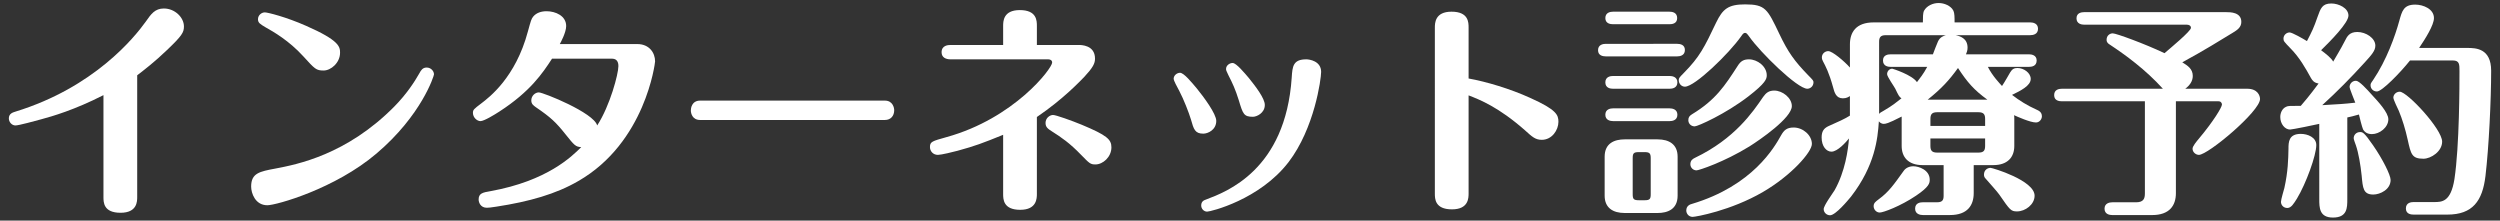
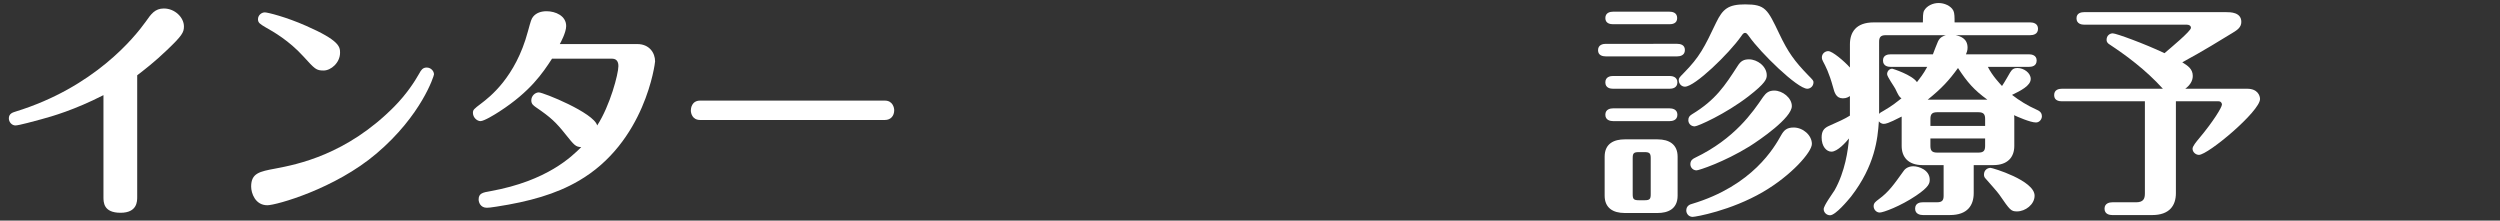
<svg xmlns="http://www.w3.org/2000/svg" version="1.1" id="reserve" x="0px" y="0px" width="340px" height="30px" viewBox="0 0 340 30" enable-background="new 0 0 340 30" xml:space="preserve">
  <rect x="0" y="0" width="340" height="30" fill="#333333" stroke="none" />
  <g>
    <path fill="#FFFFFF" d="M18.659,26.797c0,0.589,0,2.14-2.264,2.14c-2.325,0-2.325-1.426-2.325-2.14V12.938   c-3.938,2.016-6.977,2.884-8.465,3.286c-0.807,0.218-3.039,0.838-3.504,0.838c-0.496,0-0.898-0.465-0.898-0.961   c0-0.651,0.526-0.807,0.93-0.931C12.799,11.884,18.287,5.093,19.837,2.923c0.714-1.023,1.24-1.768,2.45-1.768   c1.488,0,2.729,1.209,2.729,2.449c0,0.807-0.279,1.271-2.295,3.193c-1.674,1.613-3.132,2.729-4.062,3.442V26.797z" />
    <path fill="#FFFFFF" d="M37.474,22.921c2.915-0.558,9.674-1.859,16.185-8.464c1.613-1.644,2.698-3.287,3.38-4.496   c0.218-0.403,0.435-0.775,0.992-0.775c0.559,0,0.992,0.466,0.992,0.931c0,0.186-1.674,5.55-7.813,10.759   c-5.643,4.806-13.643,7.038-14.852,7.038c-1.644,0-2.201-1.643-2.201-2.542C34.156,23.542,35.303,23.325,37.474,22.921z    M41.226,7.636c-1.923-2.108-4.031-3.318-5.085-3.907c-0.775-0.465-1.055-0.62-1.055-1.116c0-0.558,0.496-0.93,0.931-0.93   c0.372,0,2.884,0.62,5.612,1.829c4.526,1.984,4.619,2.853,4.619,3.659c0,1.363-1.24,2.418-2.232,2.418   C42.992,9.589,42.838,9.404,41.226,7.636z" />
    <path fill="#FFFFFF" d="M75.078,7.977c-1.271,1.953-2.945,4.465-7.162,7.193c-0.621,0.403-2.078,1.302-2.574,1.302   c-0.465,0-1.023-0.496-1.023-1.115c0-0.435,0.125-0.527,1.147-1.303c1.055-0.807,4.651-3.504,6.325-9.767   c0.435-1.581,0.465-1.675,0.713-2.016c0.435-0.527,1.086-0.744,1.83-0.744c1.209,0,2.666,0.62,2.666,2.016   c0,0.868-0.775,2.294-0.868,2.449h10.542c1.644,0,2.419,1.209,2.419,2.356c0,0.186-1.303,11.038-10.449,16.278   c-3.038,1.767-6.666,2.79-11.101,3.473c-0.806,0.124-1.085,0.155-1.333,0.155c-0.868,0-1.116-0.744-1.116-1.117   c0-0.837,0.527-0.961,1.644-1.146c7.689-1.396,11.038-4.713,12.31-5.984c-0.775-0.031-0.961-0.279-2.108-1.705   c-1.333-1.675-2.016-2.326-4.062-3.721c-0.342-0.248-0.621-0.435-0.621-0.931c0-0.62,0.527-1.085,1.023-1.085   c0.59,0,7.473,2.76,7.938,4.496c1.768-2.729,2.884-7.039,2.884-8.062c0-0.218,0-1.023-0.868-1.023H75.078z" />
    <path fill="#FFFFFF" d="M120.341,13.682c1.085,0,1.271,0.992,1.271,1.302c0,0.775-0.465,1.334-1.271,1.334H95.226   c-1.085,0-1.271-0.931-1.271-1.303c0-0.248,0.093-1.333,1.271-1.333H120.341z" />
-     <path fill="#FFFFFF" d="M141.016,26.364c0,0.589,0,2.17-2.264,2.17c-2.325,0-2.325-1.457-2.325-2.17v-8.03   c-2.821,1.146-3.813,1.519-6.201,2.17c-0.558,0.155-2.232,0.559-2.667,0.559c-0.682,0-1.085-0.527-1.085-1.055   c0-0.744,0.279-0.807,2.264-1.364c9.178-2.542,14.355-9.333,14.355-10.139c0-0.372-0.372-0.435-0.526-0.435h-13.302   c-0.62,0-1.21-0.248-1.21-0.961c0-0.93,0.869-0.992,1.21-0.992h7.162V3.543c0-0.62,0-2.171,2.264-2.171   c2.325,0,2.325,1.457,2.325,2.171v2.573h5.674c0.342,0,2.232,0,2.232,1.86c0,0.651-0.279,1.209-1.457,2.48   c-0.496,0.496-2.791,2.977-6.449,5.457V26.364z M147.031,21.062c-1.551-1.613-2.698-2.388-3.969-3.194   c-0.527-0.341-0.869-0.558-0.869-1.147c0-0.682,0.59-1.085,1.023-1.085c0.372,0,2.48,0.744,3.907,1.333   c3.41,1.427,4.03,1.984,4.03,3.07c0,1.302-1.146,2.325-2.17,2.325C148.302,22.364,148.178,22.24,147.031,21.062z" />
-     <path fill="#FFFFFF" d="M161.97,16.255c-0.279-0.93-0.992-2.76-1.581-3.875c-0.311-0.559-0.775-1.458-0.775-1.644   c0-0.527,0.496-0.837,0.868-0.837c0.527,0,1.581,1.302,2.264,2.107c0.961,1.179,2.666,3.473,2.666,4.435   c0,1.209-1.116,1.736-1.767,1.736C162.527,18.178,162.342,17.589,161.97,16.255z M179.674,9.775c0,0.962-0.898,7.659-4.434,12.279   c-3.938,5.115-10.604,6.728-11.069,6.728c-0.434,0-0.806-0.372-0.806-0.837c0-0.559,0.372-0.713,0.65-0.807   c2.791-1.054,10.82-4.03,11.658-16.588c0.094-1.52,0.186-2.48,1.984-2.48C178.061,8.07,179.674,8.287,179.674,9.775z    M168.48,13.651c-0.465-1.488-0.837-2.294-1.426-3.441c-0.279-0.589-0.311-0.651-0.311-0.837c0-0.465,0.466-0.807,0.899-0.807   c0.496,0,1.644,1.396,2.202,2.047c0.898,1.116,2.17,2.76,2.17,3.658c0,1.116-1.116,1.612-1.612,1.612   C169.163,15.883,169.039,15.511,168.48,13.651z" />
-     <path fill="#FFFFFF" d="M199.729,26.301c0,0.62,0,2.171-2.264,2.171c-2.324,0-2.324-1.457-2.324-2.14V3.76   c0-0.589,0-2.171,2.262-2.171c2.326,0,2.326,1.458,2.326,2.171v6.914c2.418,0.435,5.643,1.396,8.371,2.636   c3.598,1.612,3.846,2.325,3.846,3.256c0,1.116-0.869,2.449-2.264,2.449c-0.869,0-1.303-0.403-2.295-1.303   c-3.596-3.162-6.139-4.154-7.658-4.743V26.301z" />
    <path fill="#FFFFFF" d="M228.094,5.961c0.371,0,1.053,0.093,1.053,0.837c0,0.775-0.713,0.869-1.053,0.869h-9.705   c-0.373,0-1.055-0.094-1.055-0.838c0-0.775,0.713-0.868,1.055-0.868H228.094z M218.232,21.31c0-1.83,1.334-2.357,2.729-2.357h4.465   c1.582,0,2.729,0.683,2.729,2.357v5.302c0,1.829-1.332,2.356-2.729,2.356h-4.465c-1.58,0-2.729-0.683-2.729-2.356V21.31z    M227.039,1.589c0.371,0,1.055,0.094,1.055,0.869c0,0.774-0.713,0.837-1.055,0.837h-7.658c-0.373,0-1.055-0.093-1.055-0.837   c0-0.775,0.713-0.869,1.055-0.869H227.039z M227.07,10.333c0.371,0,1.055,0.124,1.055,0.868c0,0.775-0.715,0.868-1.055,0.868   h-7.689c-0.373,0-1.055-0.093-1.055-0.868s0.713-0.868,1.055-0.868H227.07z M227.07,14.736c0.371,0,1.055,0.125,1.055,0.869   c0,0.774-0.715,0.867-1.055,0.867h-7.689c-0.373,0-1.055-0.123-1.055-0.867c0-0.775,0.713-0.869,1.055-0.869H227.07z    M222.047,26.425c0,0.62,0.125,0.807,0.807,0.807h0.836c0.684,0,0.807-0.187,0.807-0.807v-4.93c0-0.62-0.154-0.807-0.807-0.807   h-0.836c-0.682,0-0.807,0.187-0.807,0.807V26.425z M241.984,4.597c1.209,2.543,2.076,3.721,3.906,5.612   c0.713,0.713,0.744,0.775,0.744,0.992c0,0.527-0.434,0.868-0.838,0.868c-1.363,0-6.418-4.961-7.906-7.101   c-0.279-0.372-0.371-0.496-0.559-0.496c-0.186,0-0.309,0.124-0.557,0.496c-1.645,2.325-6.264,6.821-7.629,6.821   c-0.434,0-0.836-0.372-0.836-0.898c0-0.248,0.063-0.342,0.682-0.962c2.17-2.201,2.791-3.473,4.402-6.853   c0.9-1.859,1.645-2.48,3.938-2.48C240.092,0.597,240.371,1.218,241.984,4.597z M229.334,28.626c0-0.65,0.527-0.837,0.775-0.898   c8.277-2.48,11.223-7.721,12.123-9.333c0.371-0.651,0.744-1.054,1.705-1.054c1.271,0,2.48,1.054,2.48,2.232   c0,1.115-2.822,4.31-6.666,6.542c-4.373,2.542-9.146,3.38-9.551,3.38C229.674,29.496,229.334,29.061,229.334,28.626z    M229.613,16.349c0-0.403,0.154-0.59,0.496-0.807c3.225-1.953,4.465-3.876,6.23-6.604c0.404-0.651,0.838-0.868,1.52-0.868   c1.148,0,2.42,0.961,2.42,2.171c0,0.496-0.156,1.054-2.48,2.853c-3.133,2.418-6.916,4.093-7.318,4.093   C229.984,17.186,229.613,16.814,229.613,16.349z M230.512,21.464c5.426-2.604,7.875-6.232,9.271-8.278   c0.402-0.558,0.773-0.868,1.518-0.868c1.117,0,2.389,0.992,2.389,2.108c0,1.612-4.342,4.589-5.768,5.488   c-3.473,2.14-6.883,3.255-7.193,3.255c-0.465,0-0.838-0.371-0.838-0.837C229.891,21.775,230.264,21.588,230.512,21.464z" />
    <path fill="#FFFFFF" d="M251.59,13.062c-0.186,0.124-0.465,0.311-0.961,0.311c-0.93,0-1.148-0.807-1.334-1.52   c-0.559-2.016-1.023-2.853-1.363-3.504c-0.094-0.186-0.156-0.311-0.156-0.559c0-0.465,0.404-0.837,0.869-0.837   c0.559,0,2.17,1.364,2.945,2.232V6.024c0-1.612,0.807-2.977,3.225-2.977h6.697c0-0.651,0-1.271,0.154-1.581   c0.373-0.683,1.209-1.055,1.984-1.055s1.676,0.372,2.016,1.055c0.156,0.341,0.156,0.898,0.156,1.581h10.293   c0.373,0,1.055,0.124,1.055,0.868c0,0.775-0.713,0.868-1.055,0.868h-10.17c0.59,0.124,1.643,0.403,1.643,1.705   c0,0.403-0.123,0.651-0.217,0.899h8.559c0.34,0,1.055,0.093,1.055,0.837c0,0.806-0.715,0.868-1.055,0.868h-5.582   c0.621,1.24,1.645,2.295,1.924,2.604c0.402-0.589,0.961-1.612,1.115-1.86c0.279-0.465,0.559-0.589,0.992-0.589   c0.838,0,1.799,0.651,1.799,1.488c0,0.93-1.396,1.612-2.543,2.17c0.992,0.775,2.17,1.488,3.287,1.984   c0.34,0.155,0.775,0.341,0.775,0.931c0,0.372-0.311,0.837-0.807,0.837c-0.775,0-2.574-0.806-2.977-0.992   c0.031,0.217,0.031,0.279,0.031,0.496v3.689c0,1.551-0.93,2.604-2.854,2.604h-2.666v3.814c0,1.643-0.838,2.977-3.225,2.977h-3.689   c-0.311,0-1.055-0.094-1.055-0.869c0-0.806,0.744-0.867,1.055-0.867h1.922c0.744,0,0.9-0.311,0.9-0.899v-4.155h-2.854   c-1.984,0-2.852-1.116-2.852-2.604v-3.999c-1.924,0.992-2.203,0.992-2.451,0.992c-0.061,0-0.371,0-0.65-0.342   c-0.154,2.356-0.527,6.016-3.783,10.232c-0.434,0.527-2.107,2.542-2.852,2.542c-0.465,0-0.869-0.372-0.869-0.837   c0-0.496,1.271-2.201,1.488-2.573c1.428-2.543,1.83-5.457,1.953-7.038c-0.402,0.496-1.549,1.798-2.387,1.798   c-0.682,0-1.334-0.713-1.334-1.923c0-0.774,0.248-1.24,0.932-1.55c1.271-0.558,2.293-1.023,2.914-1.427V13.062z M254.814,28.038   c0-0.434,0.279-0.62,0.682-0.93c1.396-1.023,2.047-1.984,3.41-3.876c0.279-0.403,0.775-0.62,1.303-0.62   c0.744,0,2.232,0.496,2.232,1.829c0,0.465-0.063,0.961-1.859,2.171c-2.109,1.426-4.465,2.294-4.93,2.294   C255.156,28.906,254.814,28.472,254.814,28.038z M255.559,15.48c0.154-0.154,0.186-0.186,0.59-0.402   c1.24-0.713,1.891-1.271,2.449-1.705c-0.311-0.187-0.436-0.466-0.838-1.303c-0.154-0.311-1.115-1.644-1.115-1.984   c0-0.372,0.277-0.744,0.713-0.744c0.031,0,2.697,0.837,3.348,1.829c0.373-0.496,0.869-1.085,1.396-2.077h-4.961   c-0.311,0-1.055-0.063-1.055-0.868c0-0.775,0.713-0.837,1.055-0.837h5.734c0.094-0.248,0.559-1.488,0.684-1.736   c0.279-0.62,0.775-0.775,1.084-0.868h-8.186c-0.713,0-0.898,0.31-0.898,0.899V15.48z M270.287,13.558   c-1.799-1.303-2.729-2.356-4-4.31c-1.209,1.674-2.201,2.759-4.125,4.31H270.287z M269.977,17.124v-0.93   c0-0.589-0.156-0.931-0.9-0.931h-5.643c-0.744,0-0.898,0.342-0.898,0.931v0.93H269.977z M262.535,18.83v0.992   c0,0.589,0.154,0.93,0.898,0.93h5.643c0.744,0,0.9-0.311,0.9-0.93V18.83H262.535z M270.721,22.829c0.248,0,5.984,1.706,5.984,3.783   c0,1.209-1.271,2.14-2.389,2.14c-0.836,0-0.961-0.187-2.418-2.295c-0.248-0.372-1.457-1.705-1.83-2.14   c-0.154-0.155-0.248-0.31-0.248-0.558C269.82,23.077,270.348,22.829,270.721,22.829z" />
    <path fill="#FFFFFF" d="M302.744,1.652c0.588,0,2.076,0,2.076,1.333c0,0.744-0.588,1.116-1.146,1.458   c-1.736,1.054-3.906,2.418-6.883,4.03c0.744,0.465,1.426,0.899,1.426,1.86c0,0.713-0.434,1.303-1.023,1.736h8.434   c1.426,0,1.736,0.961,1.736,1.396c0,1.674-7.068,7.597-8.309,7.597c-0.436,0-0.869-0.373-0.869-0.838   c0-0.341,0.496-0.93,0.961-1.488c1.768-2.108,3.039-4.123,3.039-4.526c0-0.155-0.125-0.435-0.465-0.435h-5.799v12.496   c0,1.674-0.867,2.977-3.225,2.977h-5.426c-0.342,0-1.055-0.094-1.055-0.869c0-0.744,0.684-0.867,1.055-0.867h3.225   c1.023,0,1.209-0.496,1.209-1.21V13.775H280.42c-0.342,0-1.055-0.062-1.055-0.837s0.682-0.868,1.055-0.868h13.734   c-2.355-2.604-5.084-4.589-7.193-5.984c-0.248-0.154-0.465-0.31-0.465-0.682c0-0.559,0.434-0.868,0.838-0.868   c0.465,0,4.371,1.426,7.037,2.697c0.838-0.713,3.598-3.008,3.598-3.441c0-0.311-0.279-0.435-0.559-0.435h-13.953   c-0.34,0-1.053-0.093-1.053-0.868c0-0.744,0.682-0.837,1.053-0.837H302.744z" />
-     <path fill="#FFFFFF" d="M315.42,16.845c-0.496,0.123-3.691,0.774-3.969,0.774c-0.715,0-1.334-0.774-1.334-1.705   c0-0.496,0.217-1.147,0.807-1.396c0.248-0.124,0.465-0.124,1.984-0.124c0.402-0.465,1.178-1.364,2.418-3.038   c-0.621-0.094-0.838-0.403-1.055-0.775c-0.682-1.24-1.52-2.76-2.82-4.062c-0.807-0.837-0.9-0.931-0.9-1.271   c0-0.496,0.434-0.837,0.838-0.837c0.34,0,1.859,0.868,2.355,1.178c0.713-1.364,0.932-1.829,1.428-3.256   c0.434-1.209,0.65-1.859,1.891-1.859c0.992,0,2.326,0.619,2.326,1.643c0,0.992-2.42,3.441-3.721,4.713   c0.619,0.465,1.395,1.055,1.643,1.551c0.402-0.713,0.961-1.582,1.611-2.853c0.279-0.559,0.59-1.179,1.676-1.179   c1.178,0,2.449,0.838,2.449,1.86c0,0.683-0.496,1.24-1.457,2.295c-1.83,2.015-3.752,3.969-5.768,5.798   c2.574-0.155,2.852-0.155,4.496-0.341c-0.125-0.341-0.775-1.892-0.775-2.14c0-0.372,0.311-0.837,0.867-0.837   c0.436,0,1.459,1.116,2.203,1.953c0.773,0.837,2.201,2.356,2.201,3.286c0,1.117-1.209,2.016-2.232,2.016   c-0.59,0-0.992-0.248-1.209-0.65c-0.125-0.248-0.527-1.83-0.559-2.016c-0.869,0.248-1.023,0.279-1.582,0.402v11.101   c0,1.179,0,2.512-1.953,2.512c-1.859,0-1.859-1.364-1.859-2.512V16.845z M310.211,27.449c0-0.311,0.402-1.644,0.465-1.892   c0.496-2.232,0.527-3.906,0.557-5.333c0-0.898,0.031-2.016,1.676-2.016c0.93,0,2.107,0.466,2.107,1.52   c0,1.396-1.395,5.24-2.635,7.287c-0.434,0.682-0.775,1.271-1.303,1.271S310.211,27.882,310.211,27.449z M322.768,26.457   c-1.365,0-1.426-0.868-1.582-2.573c-0.154-1.488-0.434-3.101-0.775-4.093c-0.092-0.279-0.309-0.807-0.309-0.992   c0-0.435,0.34-0.838,0.867-0.838c0.342,0,0.527,0,1.768,1.799c1.334,1.922,2.387,4.062,2.387,4.713   C325.123,25.775,323.697,26.457,322.768,26.457z M335.572,6.52c1.148,0,3.225,0.062,3.225,3.101c0,3.906-0.309,10.418-0.775,14.324   c-0.402,3.38-1.736,5.24-5.178,5.24h-4.588c-0.342,0-1.055-0.063-1.055-0.837c0-0.807,0.744-0.868,1.055-0.868h2.76   c1.084,0,2.293,0,2.789-3.132c0.684-4.526,0.684-12.93,0.684-14.666c0-0.93,0-1.457-0.9-1.457h-5.828   c-1.334,1.675-3.814,4.217-4.496,4.217c-0.496,0-0.869-0.372-0.869-0.837c0-0.217,0.031-0.279,0.342-0.713   c1.83-2.698,3.008-6.016,3.566-8.063c0.371-1.333,0.588-2.201,2.17-2.201c1.086,0,2.543,0.59,2.543,1.83   c0,0.961-1.18,2.821-2.016,4.062H335.572z M327.449,19.015c-0.311-1.426-0.744-2.821-1.209-3.938   c-0.125-0.279-0.744-1.52-0.744-1.799c0-0.402,0.371-0.806,0.867-0.806c1.023,0,5.768,5.085,5.768,6.79   c0,1.333-1.52,2.325-2.543,2.325C328.008,21.588,327.883,20.968,327.449,19.015z" />
  </g>
</svg>